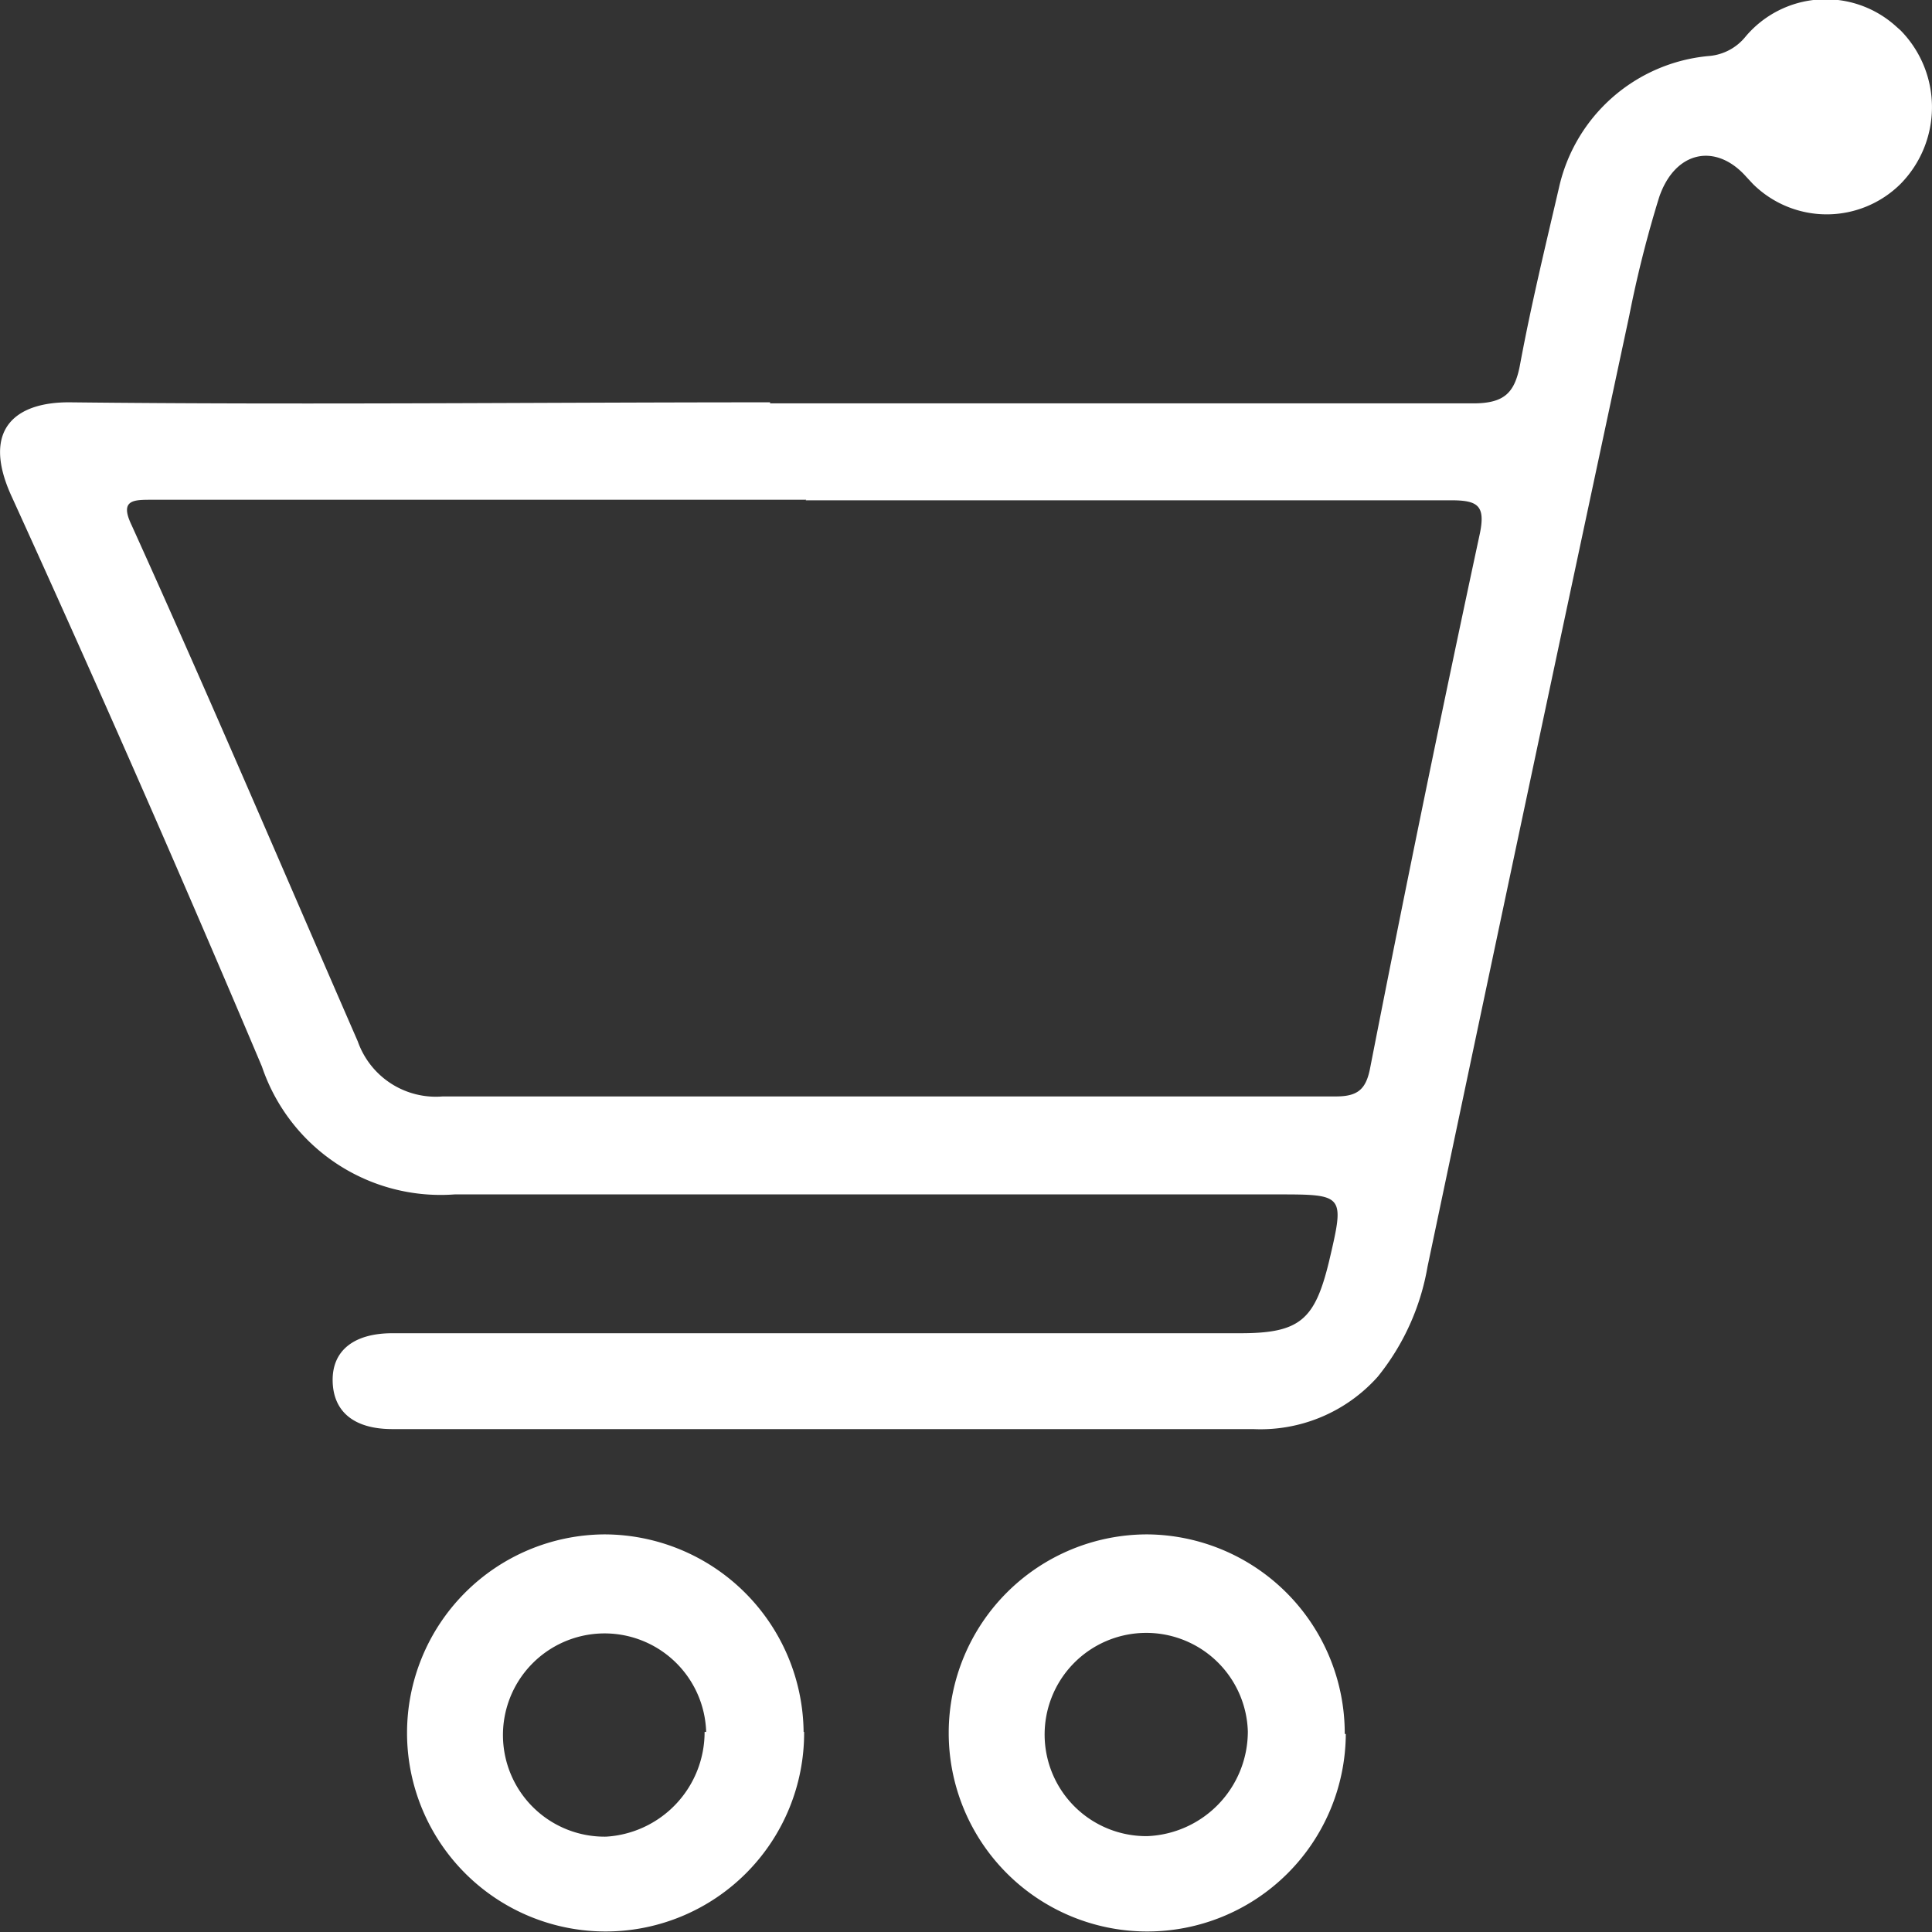
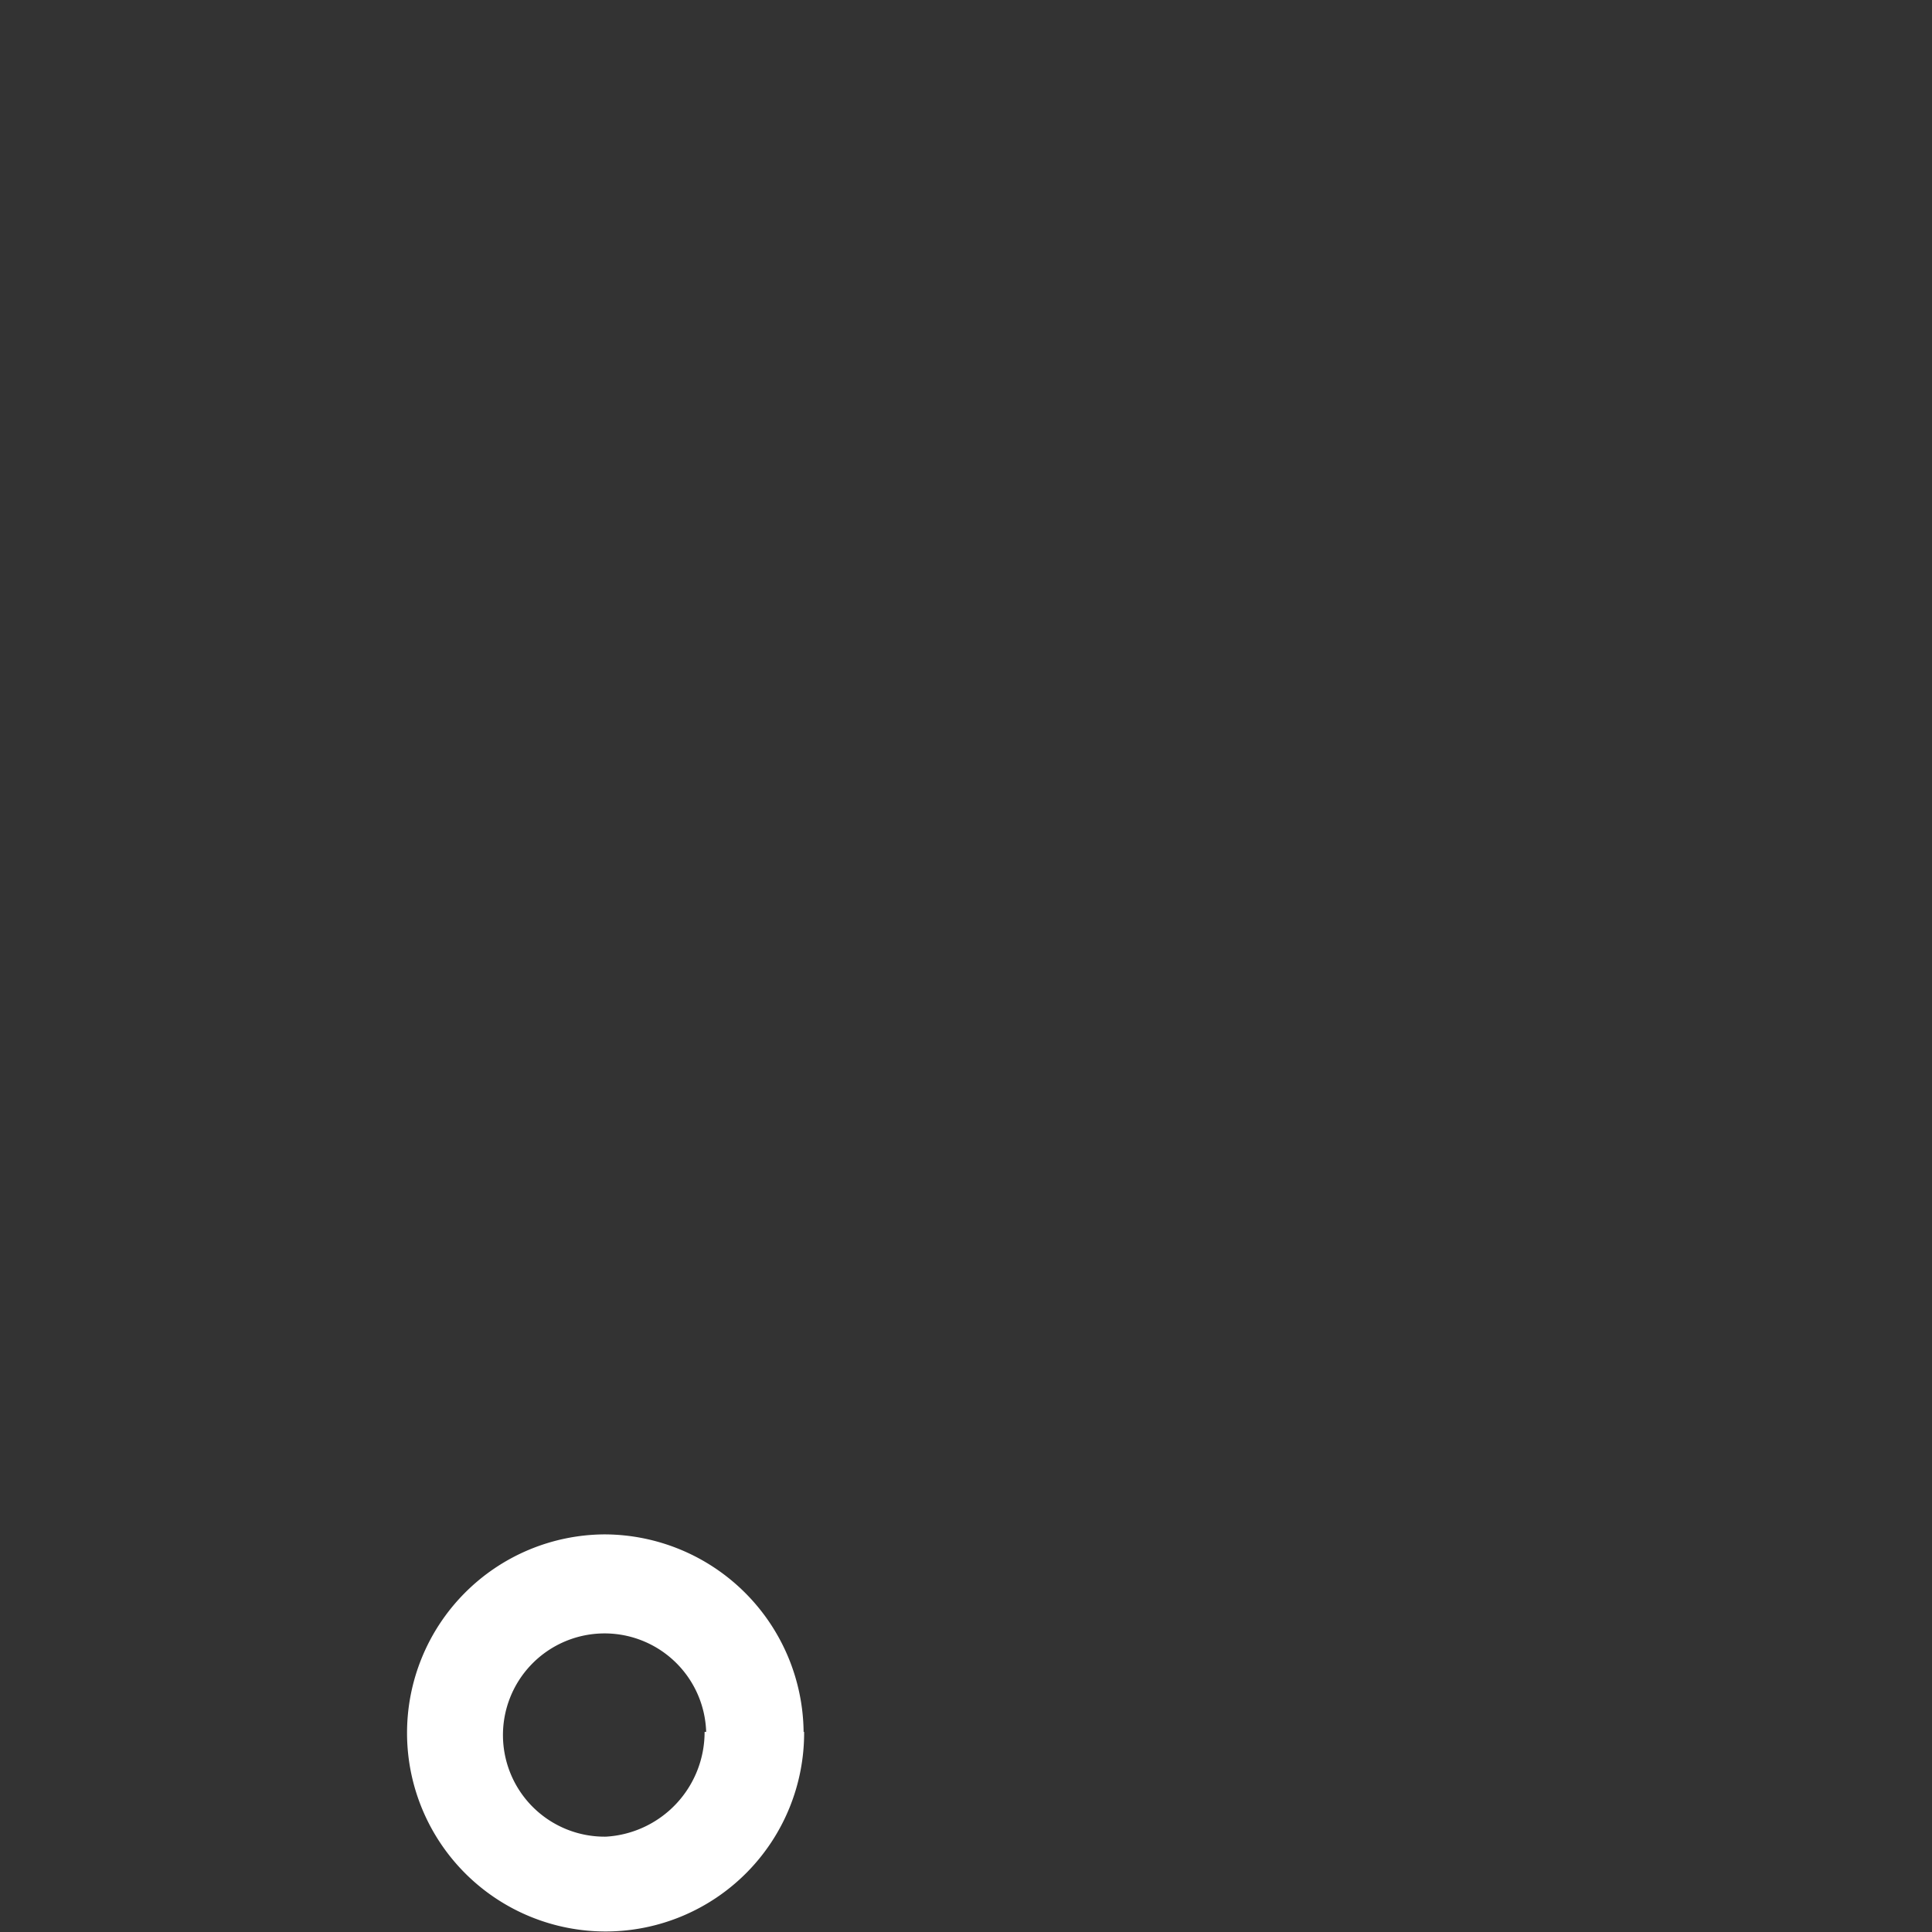
<svg xmlns="http://www.w3.org/2000/svg" id="Ebene_1" data-name="Ebene 1" viewBox="0 0 36.88 36.88">
  <rect x="0" y="0" width="36.88" height="36.88" fill="#333333" stroke="none" />
  <defs>
    <style>
      .cls-1 {
        fill: #fff;
      }
    </style>
  </defs>
  <g id="icShop">
-     <path id="Pfad_478" data-name="Pfad 478" class="cls-1" d="M14.7,7.7c4.47,0,9,0,13.42,0,.61,0,.8-.21.9-.76.21-1.13.48-2.24.74-3.36a3.23,3.23,0,0,1,2.85-2.51A1,1,0,0,0,33.32.7,2,2,0,0,1,36.19.5l.09.08a2.09,2.09,0,0,1,0,2.93,2,2,0,0,1-2.82,0l-.13-.14c-.58-.65-1.36-.49-1.66.4a22,22,0,0,0-.57,2.26q-1.94,9.07-3.85,18.15a4.57,4.57,0,0,1-.95,2.1,3,3,0,0,1-2.38,1H7.49c-.73,0-1.13-.33-1.14-.92s.42-.91,1.14-.91H23.68c1.14,0,1.42-.26,1.69-1.37.3-1.28.3-1.28-1-1.28-5.23,0-10.46,0-15.69,0A3.6,3.6,0,0,1,5,20.36Q2.68,14.87.21,9.45c-.57-1.27.1-1.78,1.13-1.77,4.45.05,8.9,0,13.36,0m.69,1.86H2.89c-.34,0-.61,0-.38.48C4,13.31,5.4,16.6,6.83,19.88a1.58,1.58,0,0,0,1.62,1.05q8.54,0,17.05,0c.41,0,.57-.13.65-.52q1-5.11,2.1-10.23c.11-.54-.05-.63-.56-.63-4.1,0-8.21,0-12.31,0" />
-     <path id="Pfad_479" data-name="Pfad 479" class="cls-1" d="M25.69,33.1a3.79,3.79,0,1,1-3.78-3.81h0a3.8,3.8,0,0,1,3.76,3.81m-1.85-.05a1.94,1.94,0,1,0-1.92,2,2,2,0,0,0,1.92-2" />
    <path id="Pfad_480" data-name="Pfad 480" class="cls-1" d="M15.35,33.06a3.79,3.79,0,1,1-3.81-3.77h0a3.81,3.81,0,0,1,3.8,3.77m-1.86,0a1.94,1.94,0,1,0-1.91,2h0a2,2,0,0,0,1.88-2" />
  </g>
</svg>